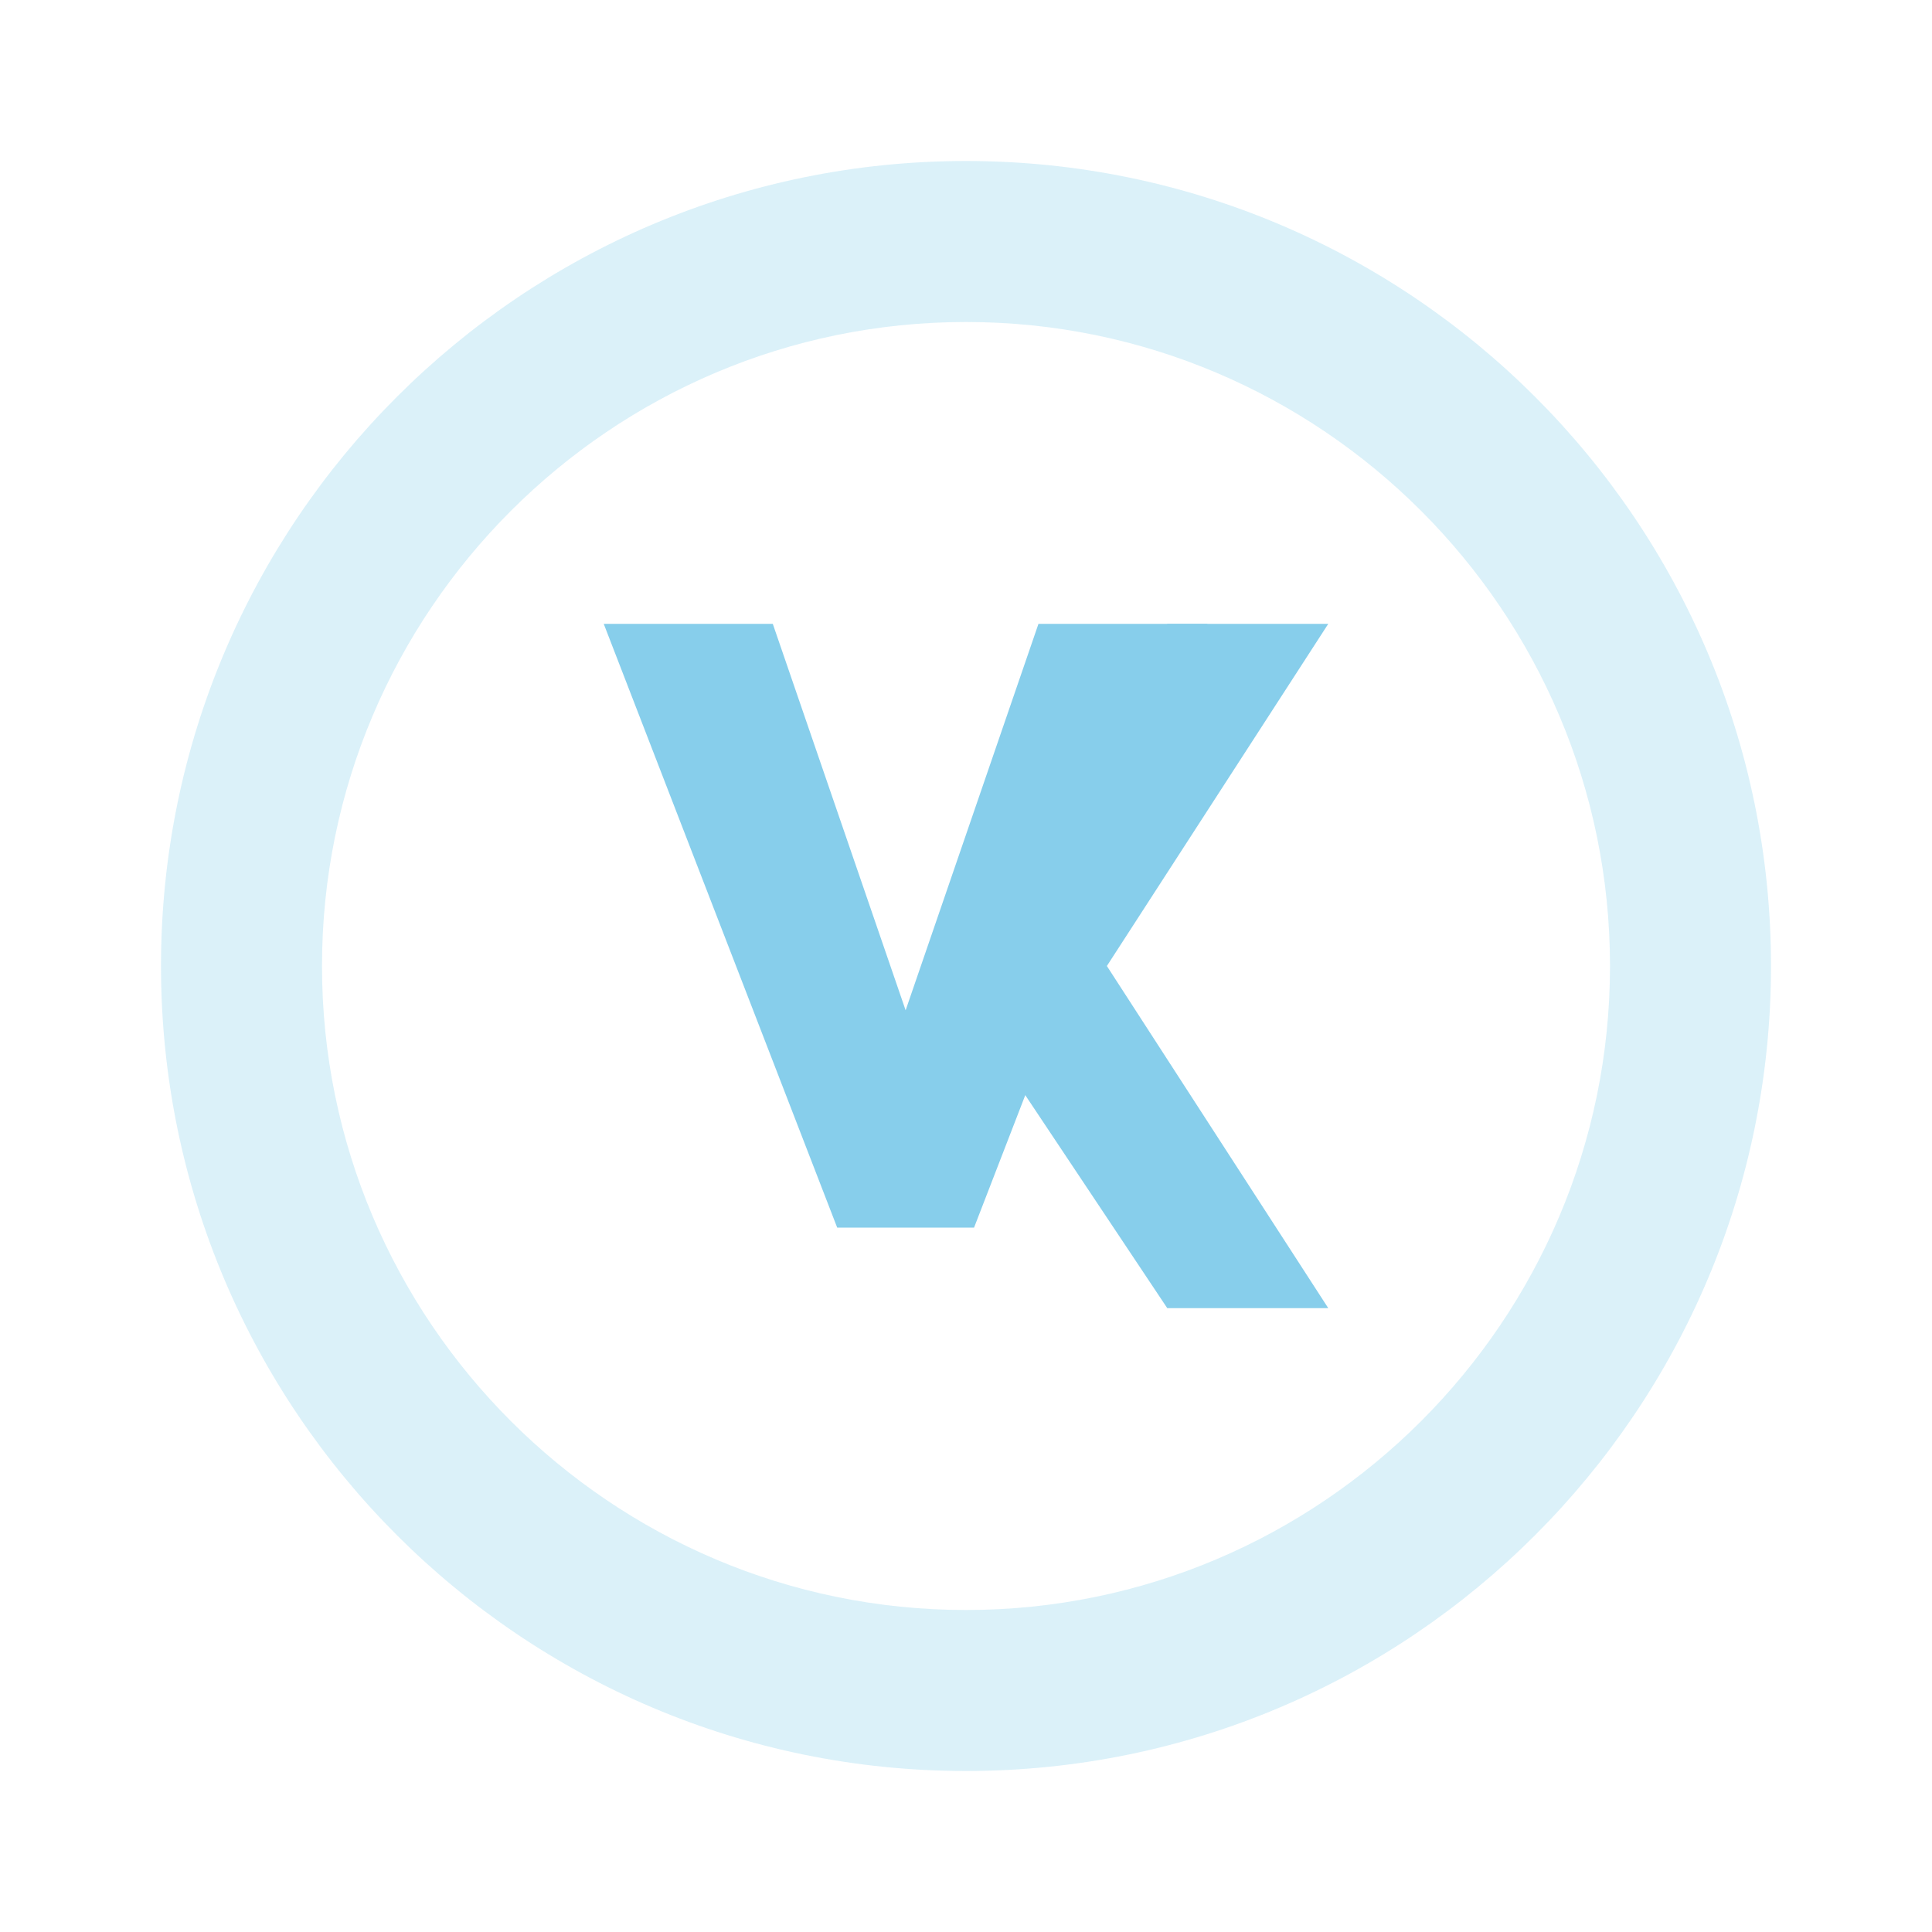
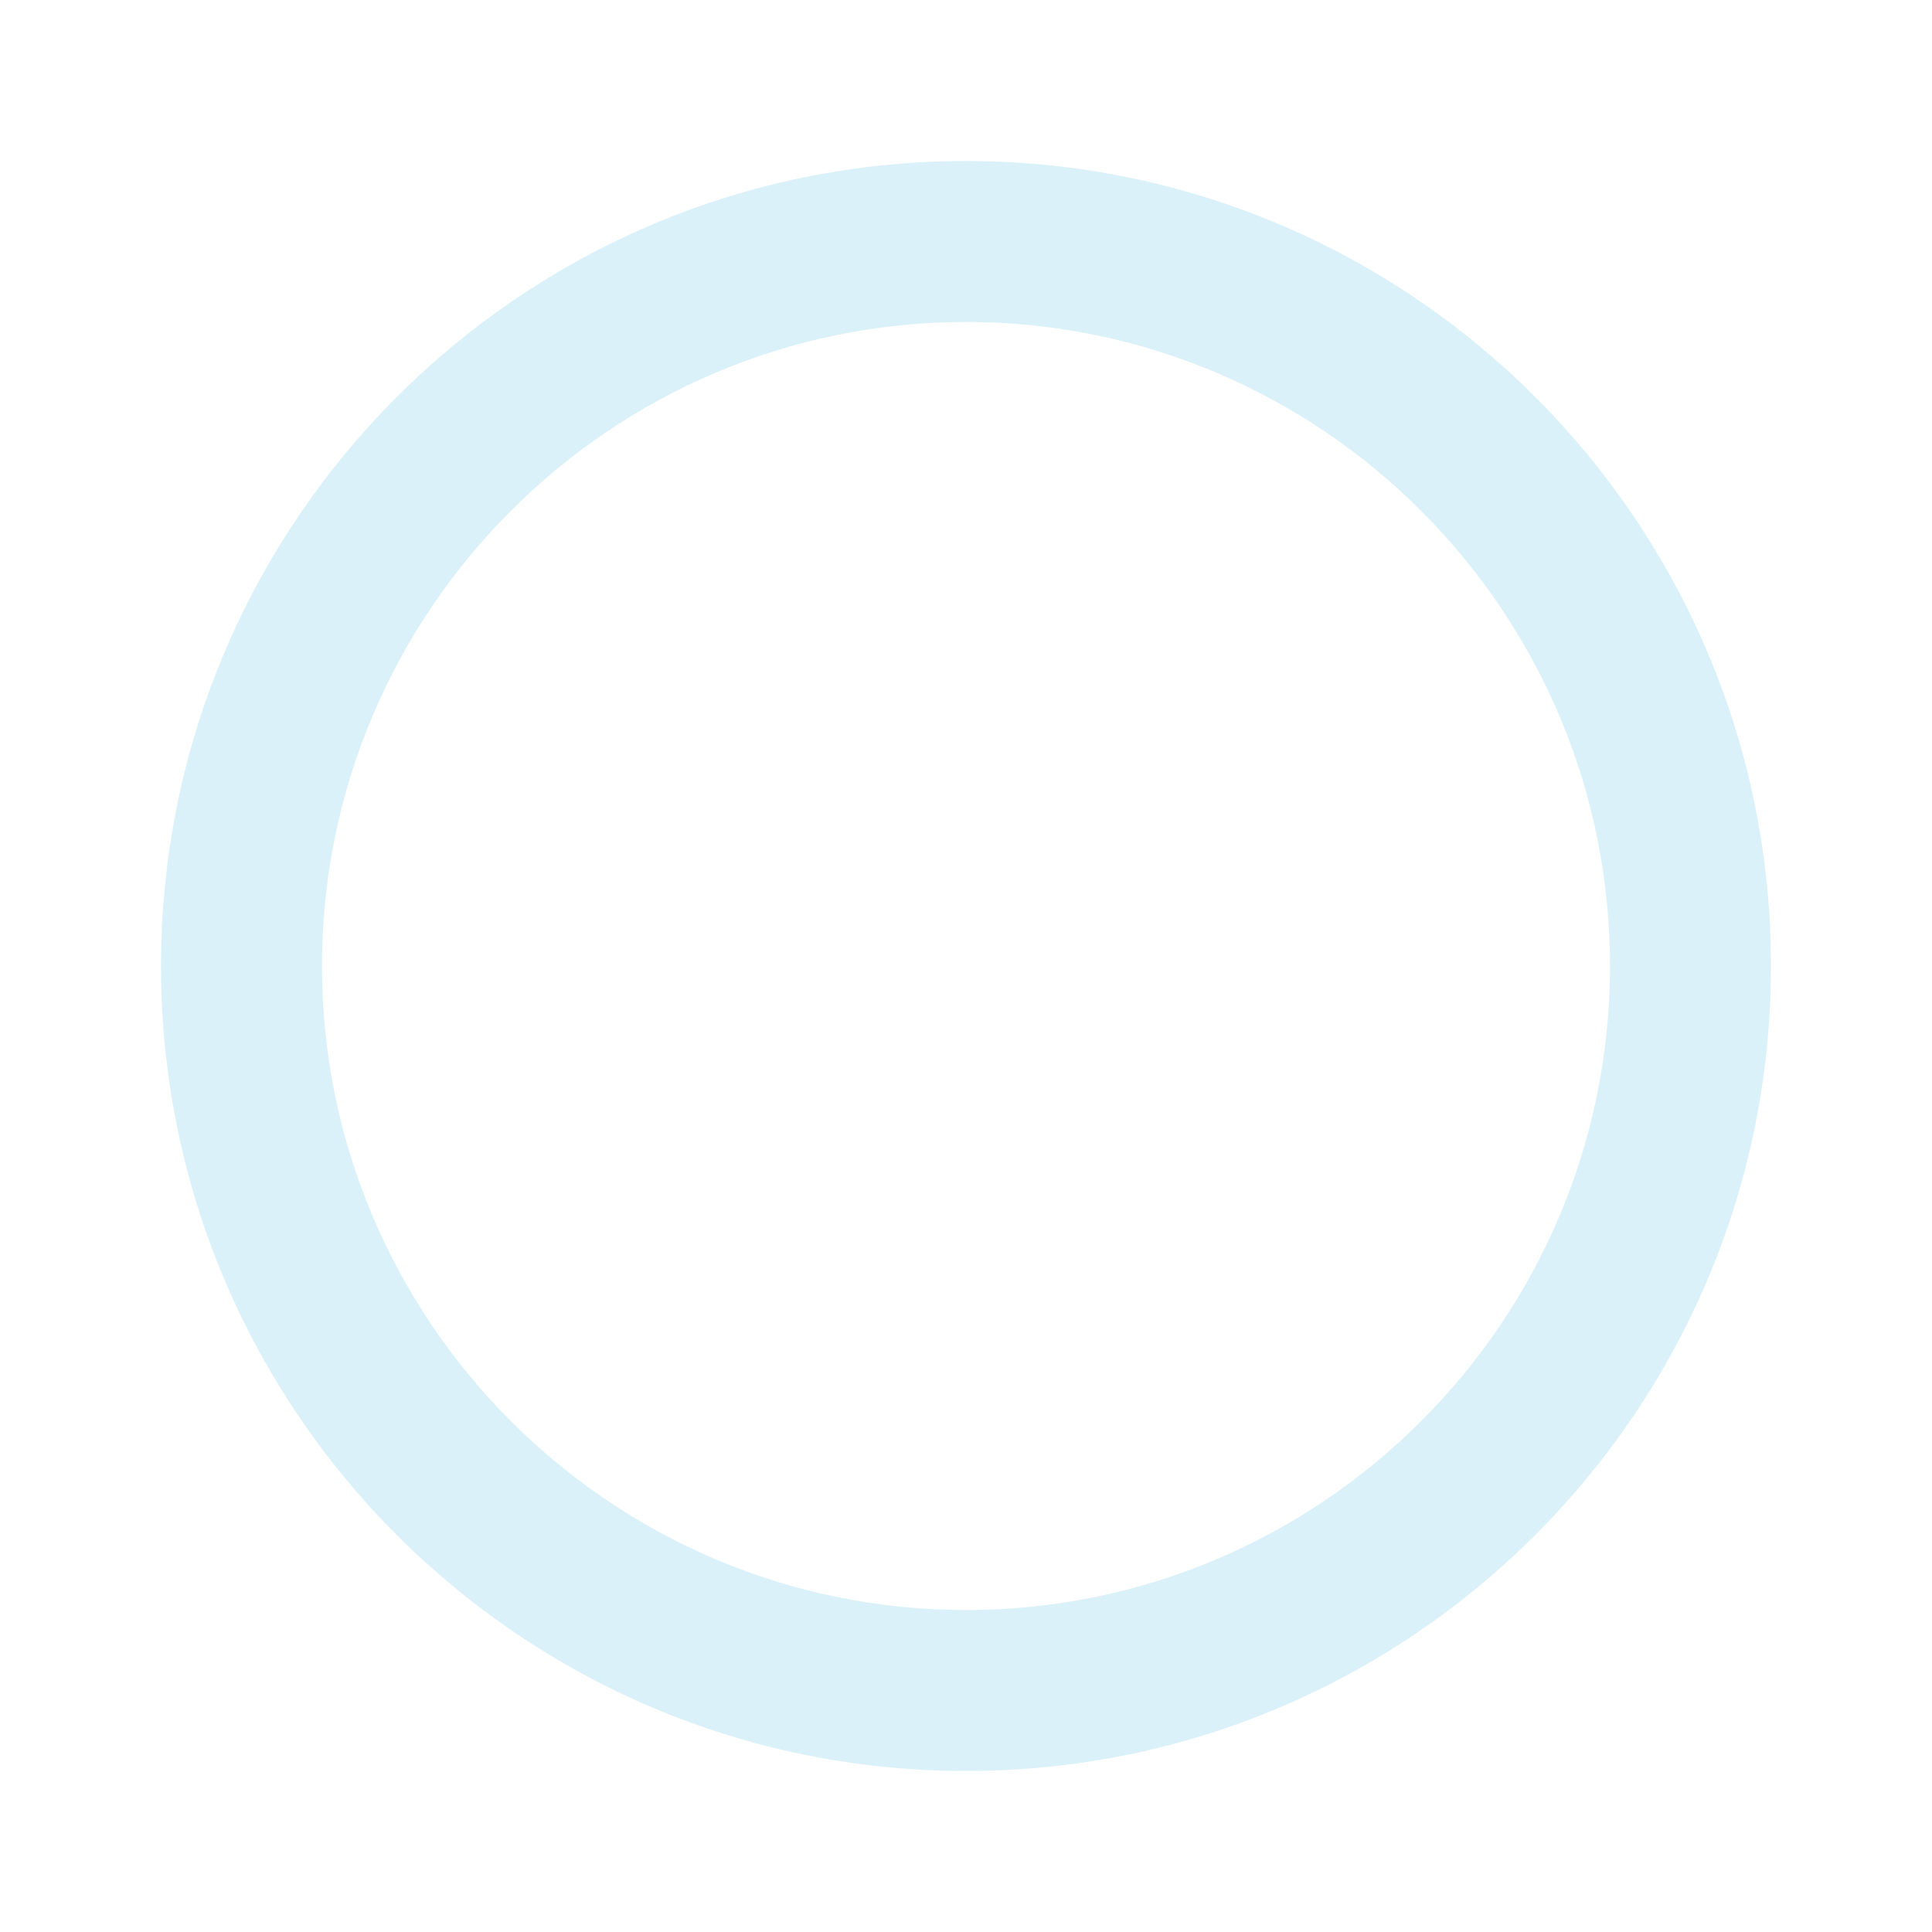
<svg xmlns="http://www.w3.org/2000/svg" width="32" height="32" viewBox="0 0 24 24" fill="none">
-   <path d="M12 2C6.48 2 2 6.48 2 12C2 17.52 6.48 22 12 22C17.52 22 22 17.52 22 12C22 6.48 17.52 2 12 2ZM12 20C7.59 20 4 16.41 4 12C4 7.59 7.59 4 12 4C16.41 4 20 7.59 20 12C20 16.41 16.41 20 12 20Z" fill="#87CEEB" fill-opacity="0.3" />
-   <path d="M10.4 15.25L7.5 7.75H9.6L11.25 12.55L12.9 7.75H15L12.1 15.25H10.4Z" fill="#87CEEB" />
-   <path d="M14.5 7.75H16.5L13.75 12L16.5 16.25H14.5L12.5 13.25L13.25 12L14.5 7.75Z" fill="#87CEEB" />
+   <path d="M12 2C6.48 2 2 6.48 2 12C2 17.52 6.48 22 12 22C17.52 22 22 17.52 22 12C22 6.48 17.52 2 12 2ZM12 20C7.59 20 4 16.41 4 12C4 7.59 7.59 4 12 4C16.41 4 20 7.59 20 12C20 16.41 16.41 20 12 20" fill="#87CEEB" fill-opacity="0.3" />
</svg>